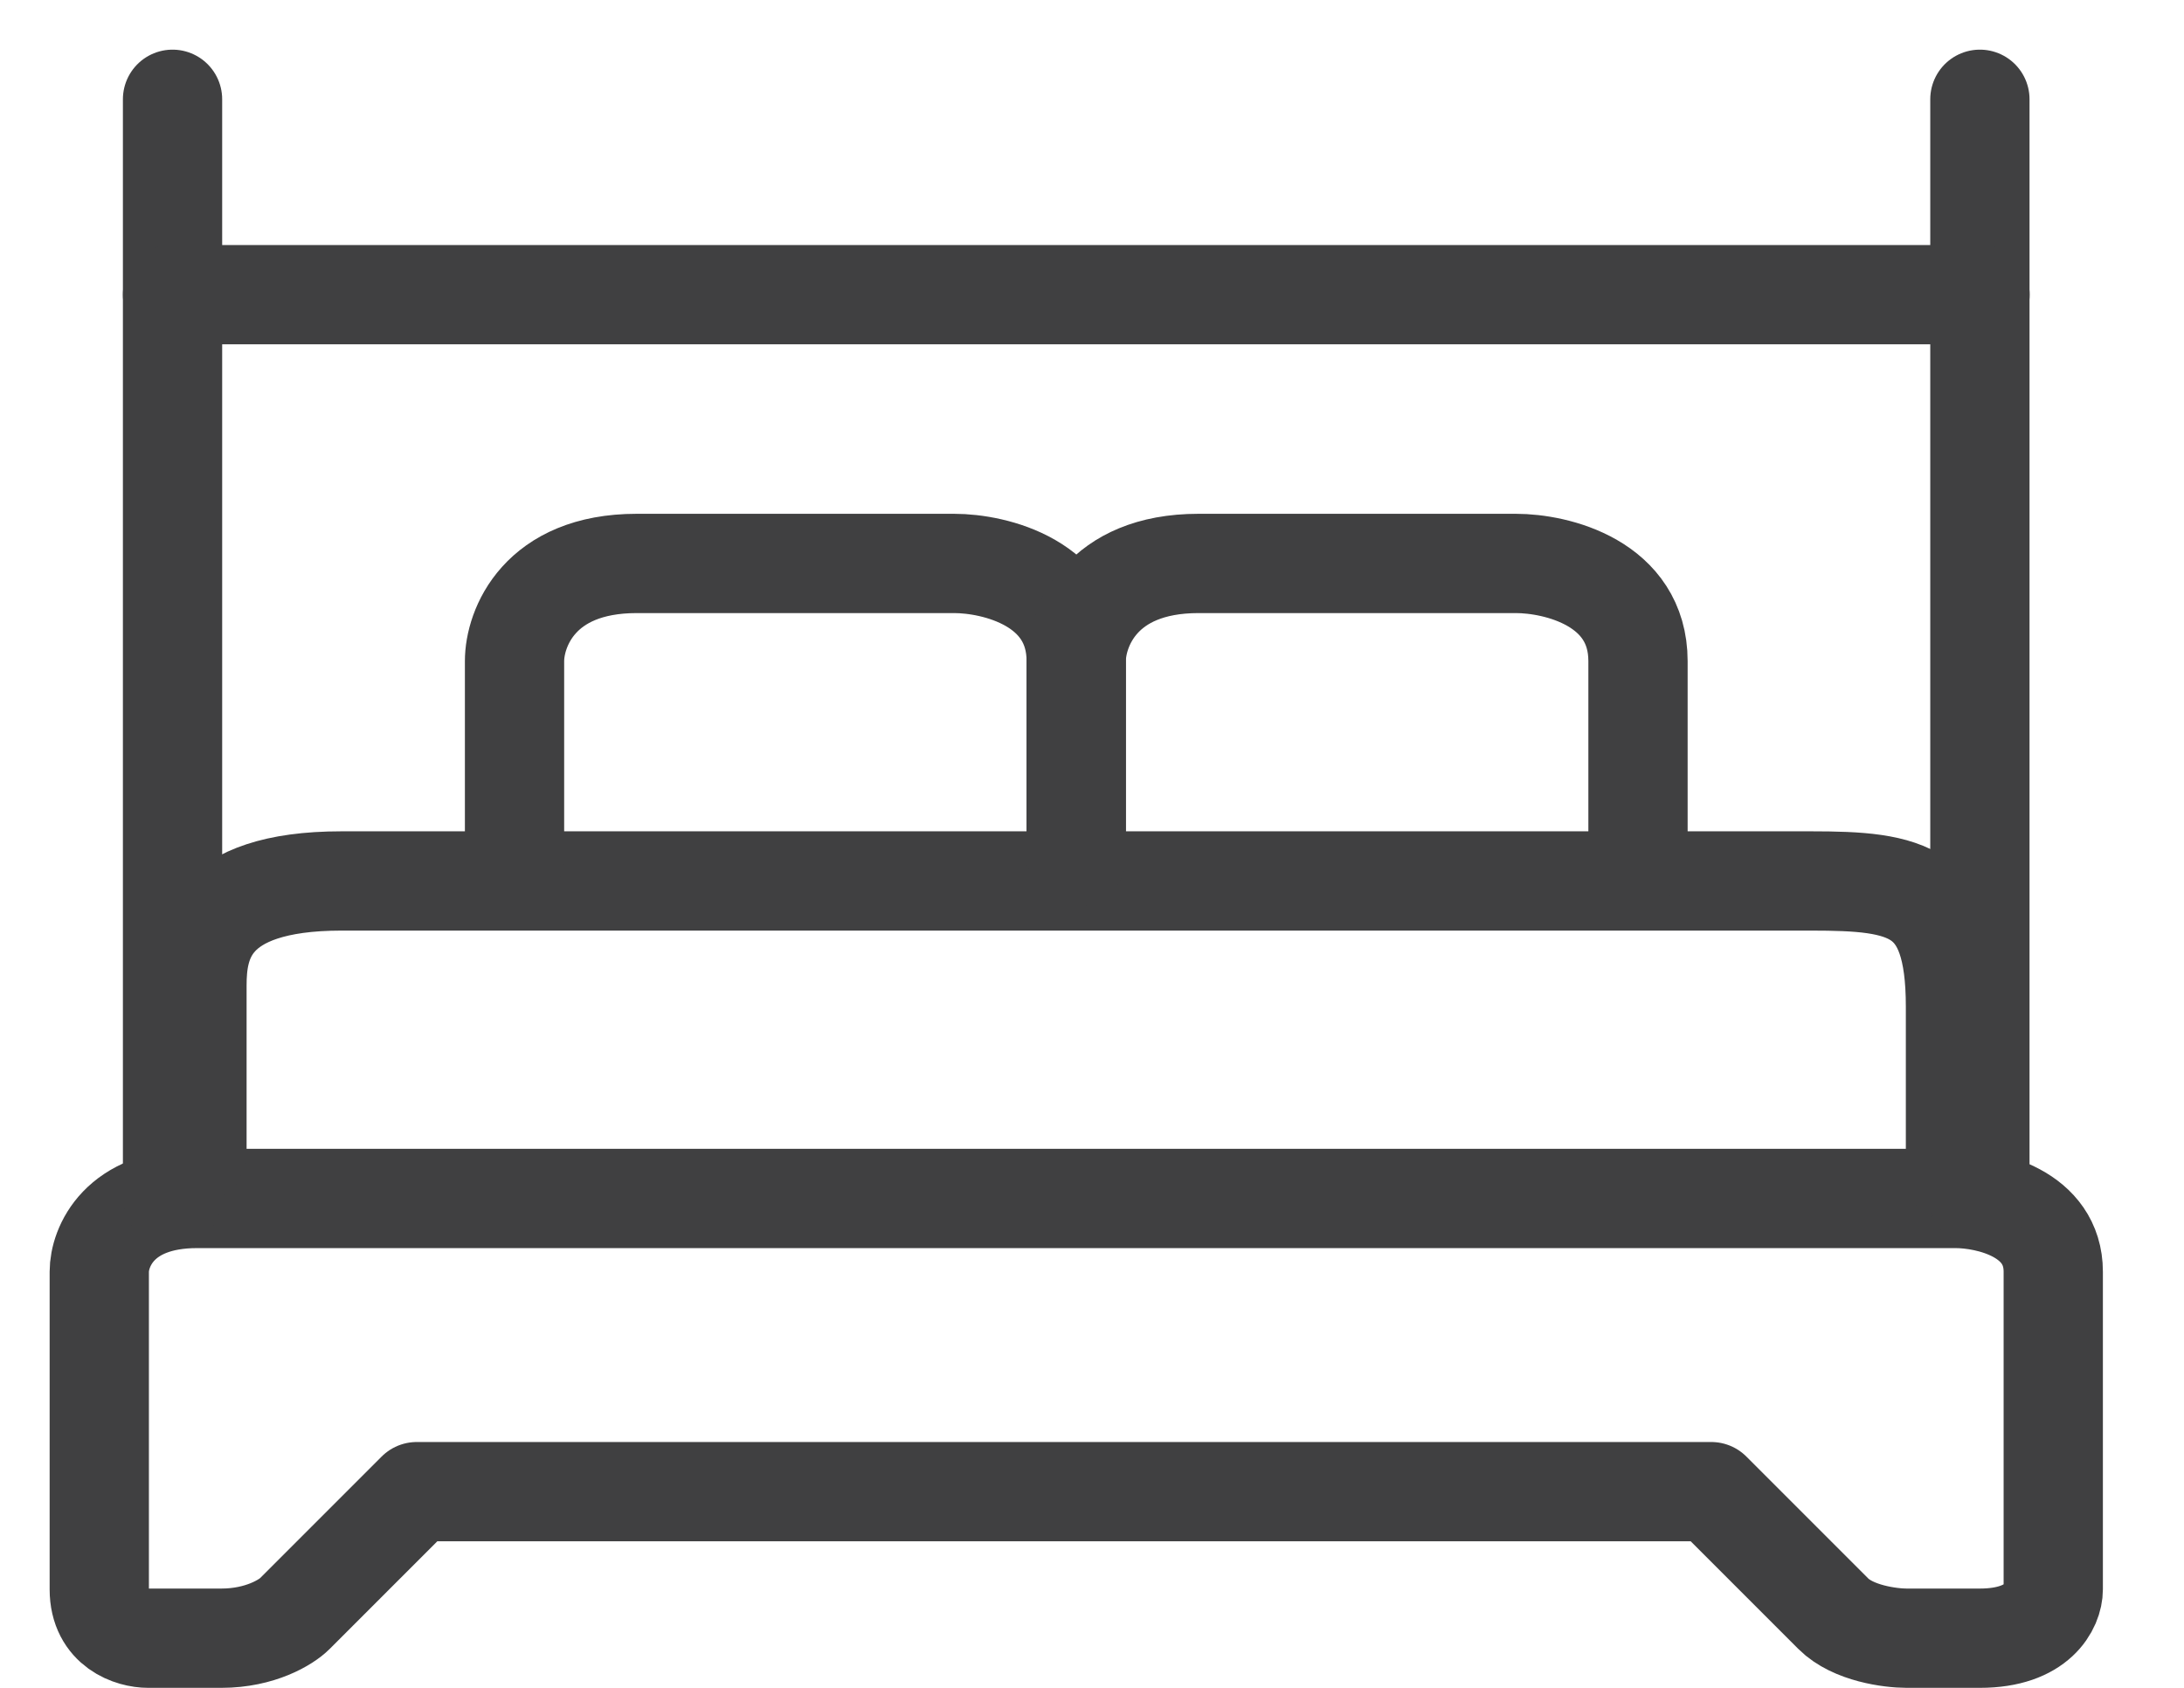
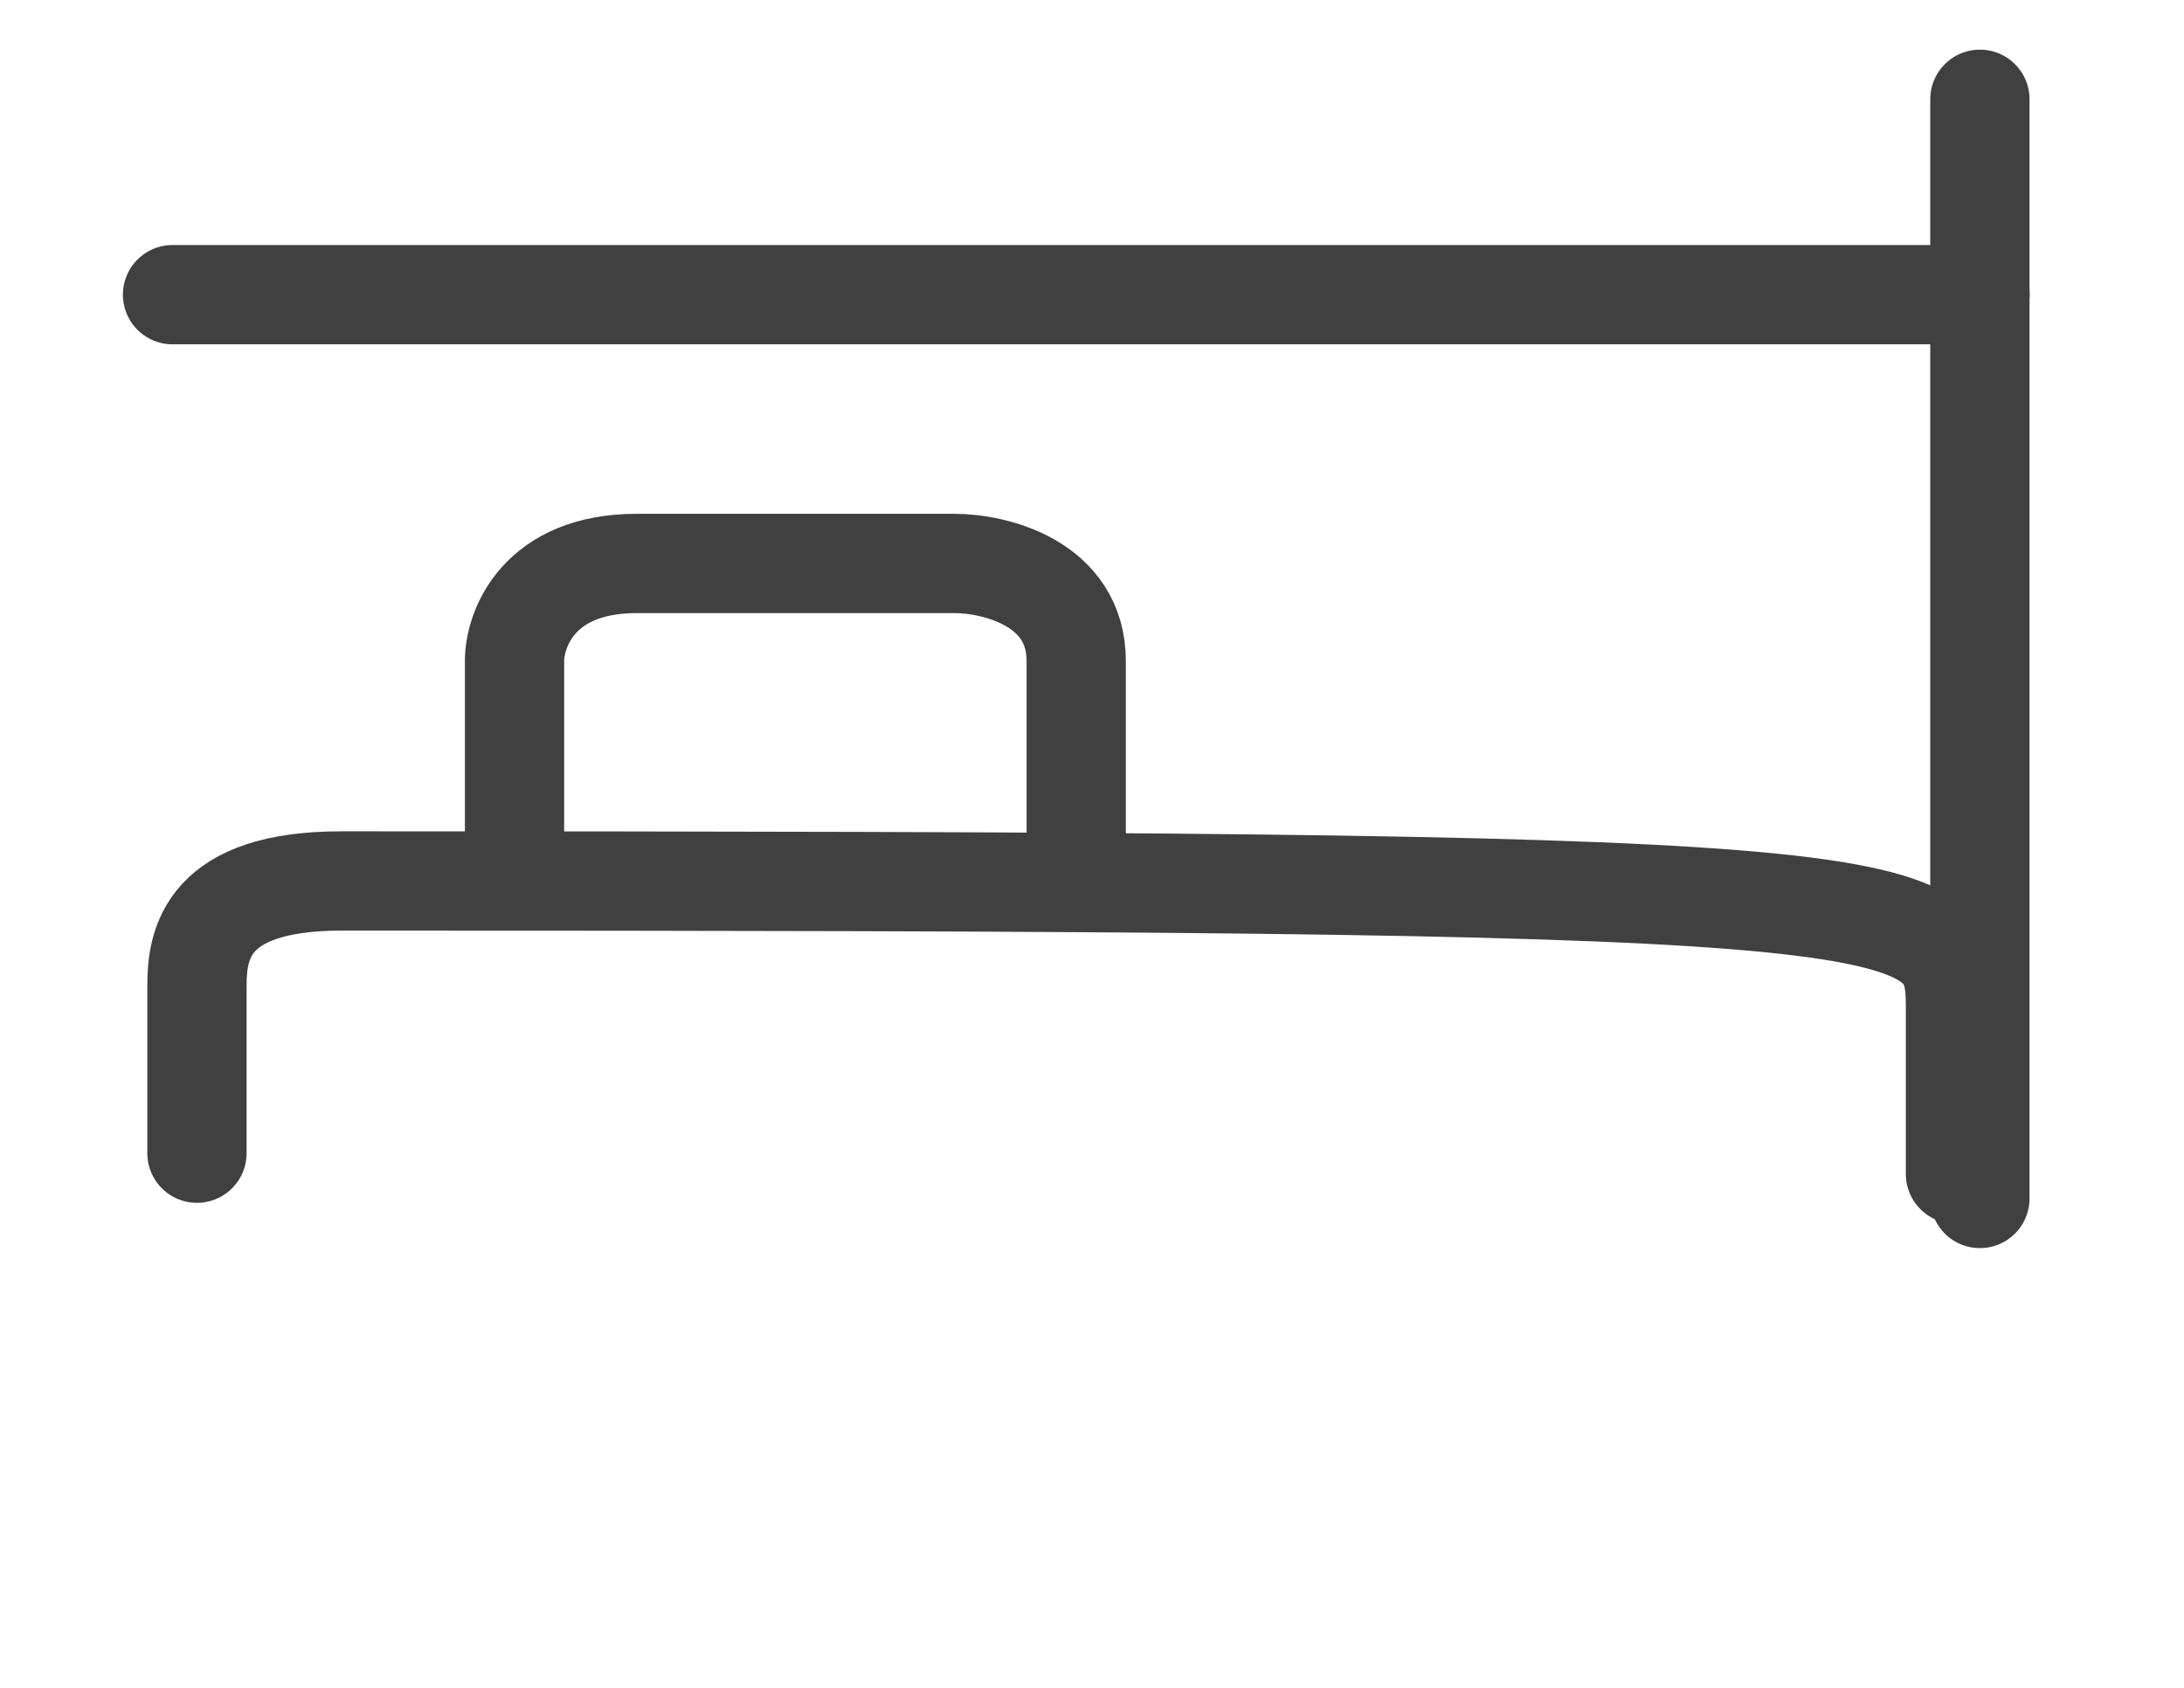
<svg xmlns="http://www.w3.org/2000/svg" width="22" height="17" viewBox="0 0 22 17" fill="none">
-   <path d="M1.984 12.071C1.197 12.071 1 12.563 1 12.809V16.008C1 16.402 1.328 16.5 1.492 16.5H2.23C2.624 16.5 2.886 16.336 2.968 16.254L4.198 15.024H17.238L18.468 16.254C18.665 16.451 19.042 16.5 19.206 16.5H19.944C20.535 16.5 20.683 16.172 20.683 16.008V12.809C20.683 12.219 20.026 12.071 19.698 12.071H1.984Z" stroke="#404041" stroke-linecap="round" stroke-linejoin="round" />
-   <path d="M1.984 11.615V9.927C1.984 9.506 2.081 8.873 3.44 8.873C4.799 8.873 13.874 8.873 18.242 8.873C19.213 8.873 19.698 8.957 19.698 10.138C19.698 11.319 19.698 11.755 19.698 11.825" stroke="#404041" stroke-linecap="round" stroke-linejoin="round" />
-   <path d="M1.738 1V12.071" stroke="#404041" stroke-linecap="round" stroke-linejoin="round" />
+   <path d="M1.984 11.615V9.927C1.984 9.506 2.081 8.873 3.44 8.873C19.213 8.873 19.698 8.957 19.698 10.138C19.698 11.319 19.698 11.755 19.698 11.825" stroke="#404041" stroke-linecap="round" stroke-linejoin="round" />
  <path d="M19.944 1V12.071" stroke="#404041" stroke-linecap="round" stroke-linejoin="round" />
  <path d="M1.738 2.968H19.945" stroke="#404041" stroke-linecap="round" stroke-linejoin="round" />
  <path d="M5.183 8.627V6.659C5.183 6.331 5.429 5.675 6.413 5.675C7.397 5.675 8.955 5.675 9.611 5.675C10.021 5.675 10.841 5.871 10.841 6.659C10.841 7.446 10.841 8.299 10.841 8.627" stroke="#404041" stroke-linecap="round" stroke-linejoin="round" />
-   <path d="M10.841 8.627V6.659C10.841 6.331 11.087 5.675 12.072 5.675C13.056 5.675 14.614 5.675 15.27 5.675C15.68 5.675 16.5 5.871 16.5 6.659C16.5 7.446 16.5 8.299 16.5 8.627" stroke="#404041" stroke-linecap="round" stroke-linejoin="round" />
</svg>